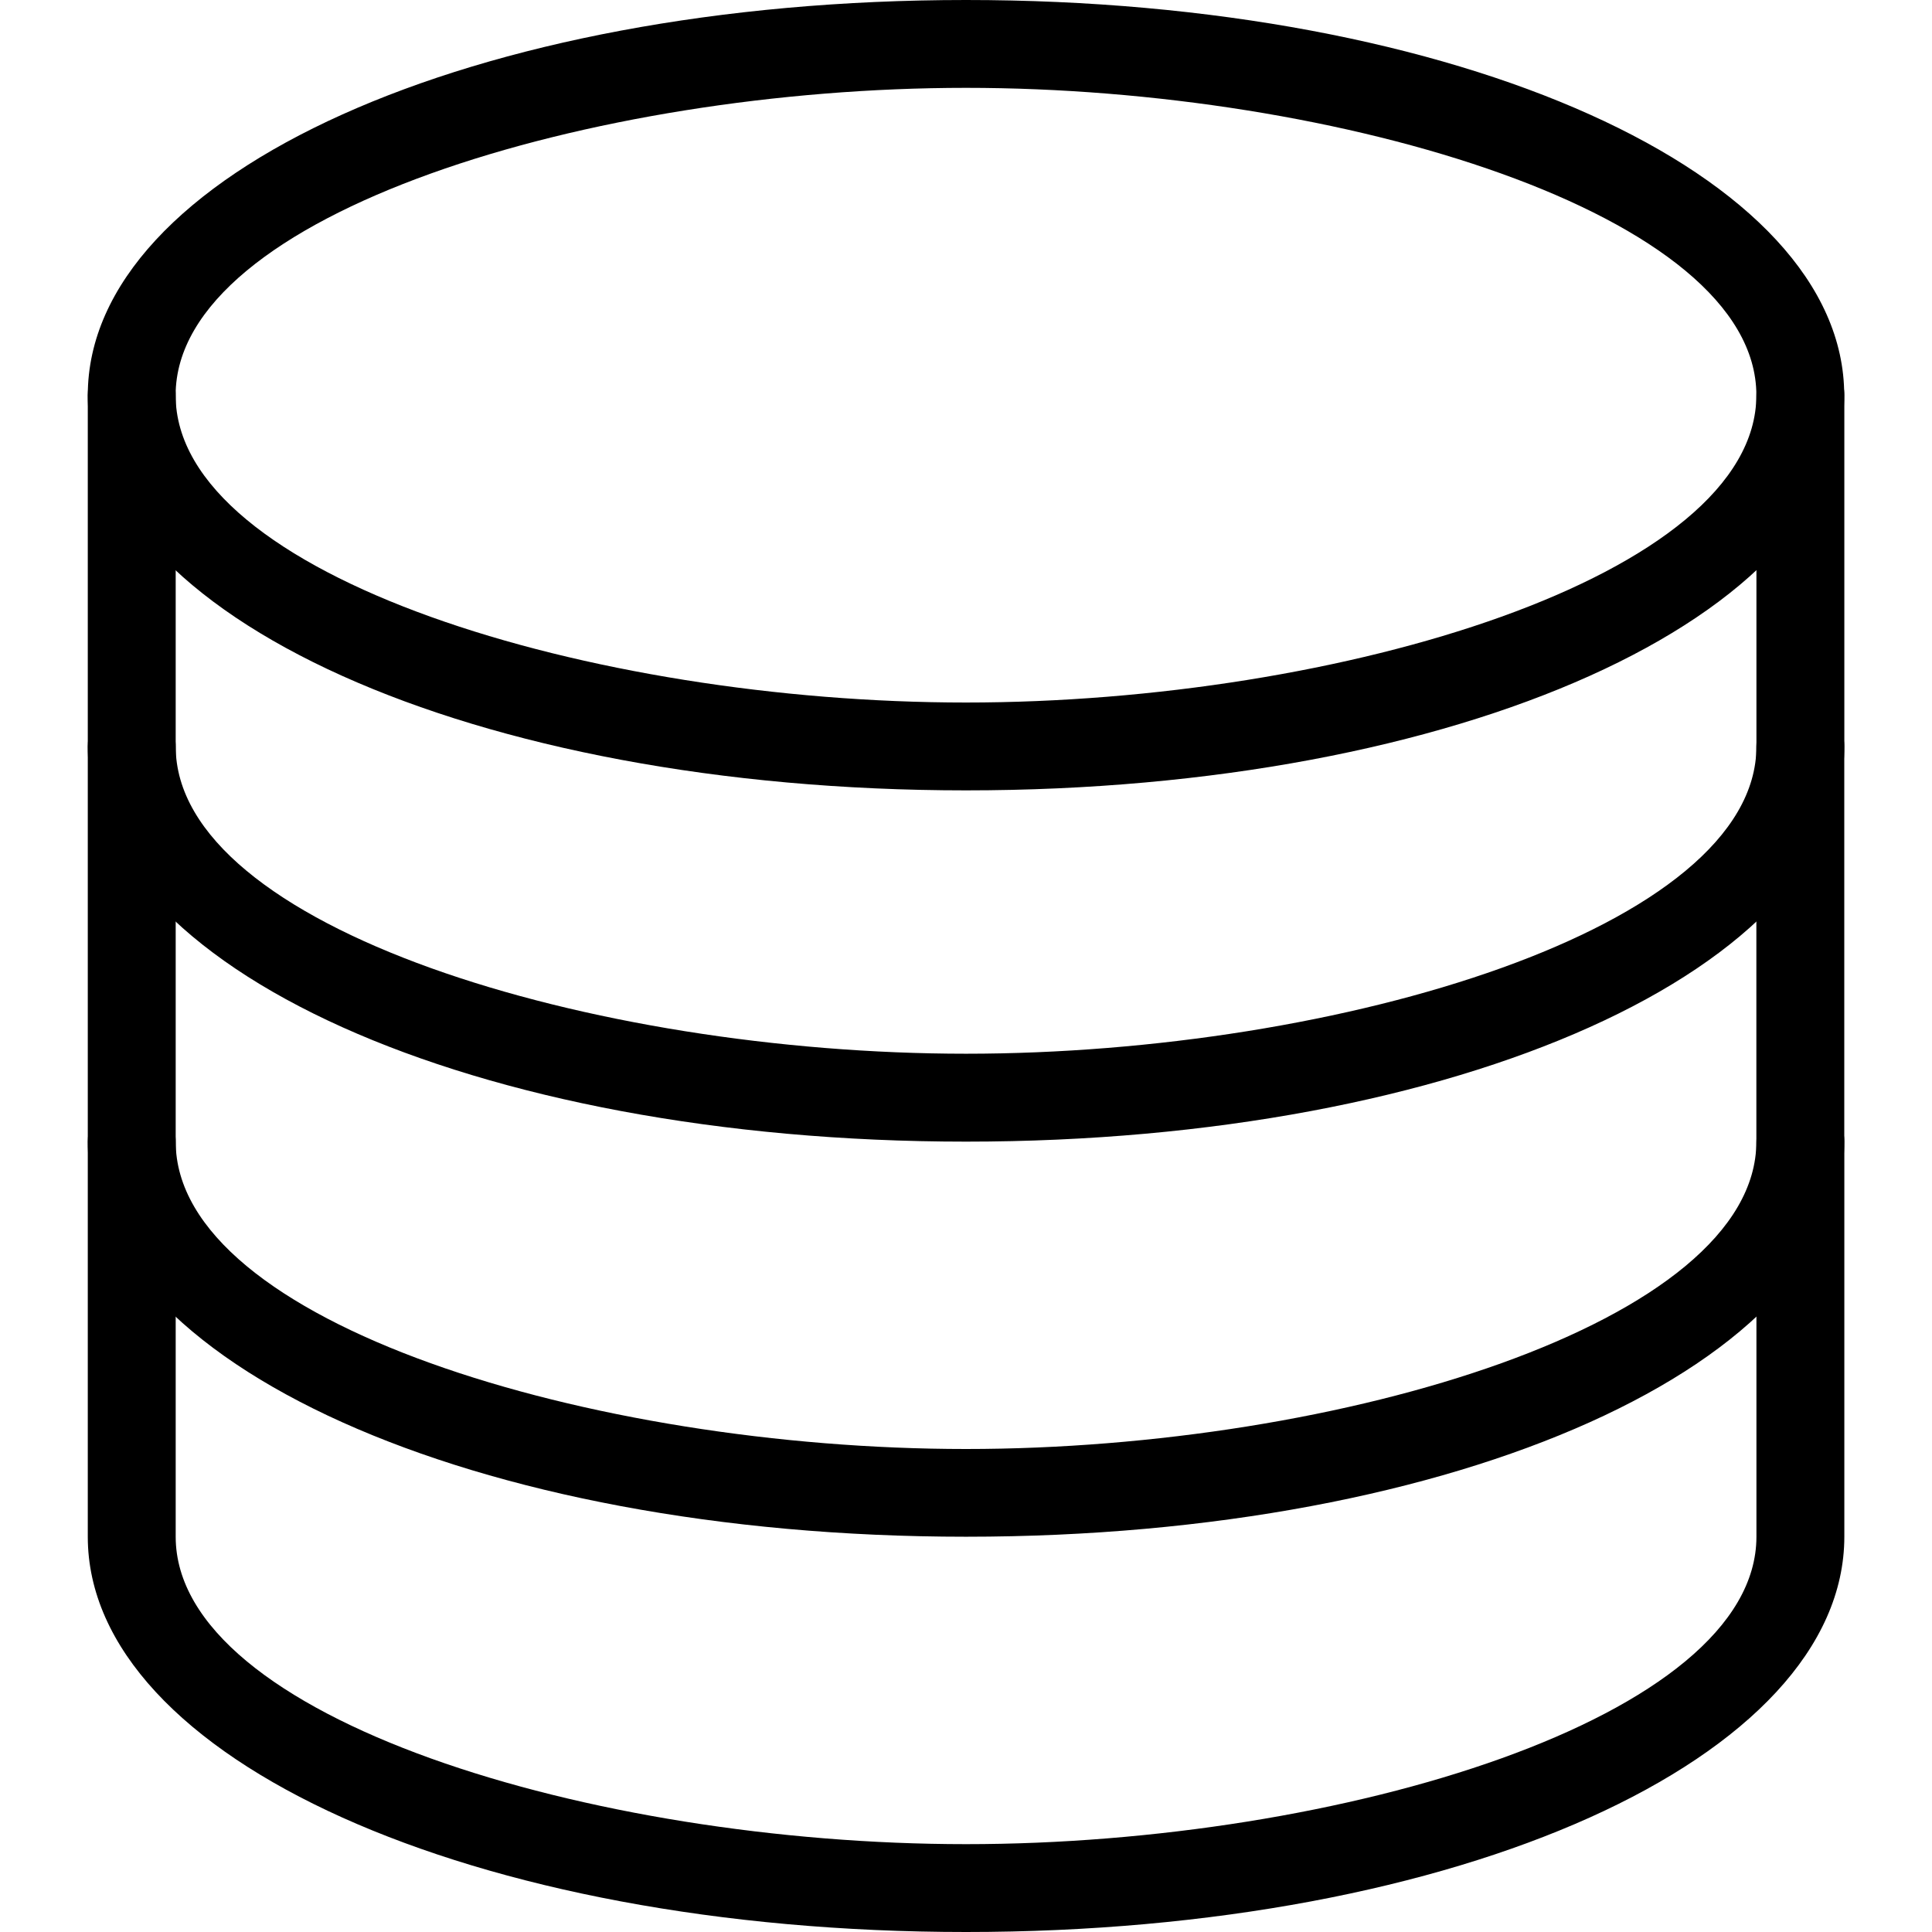
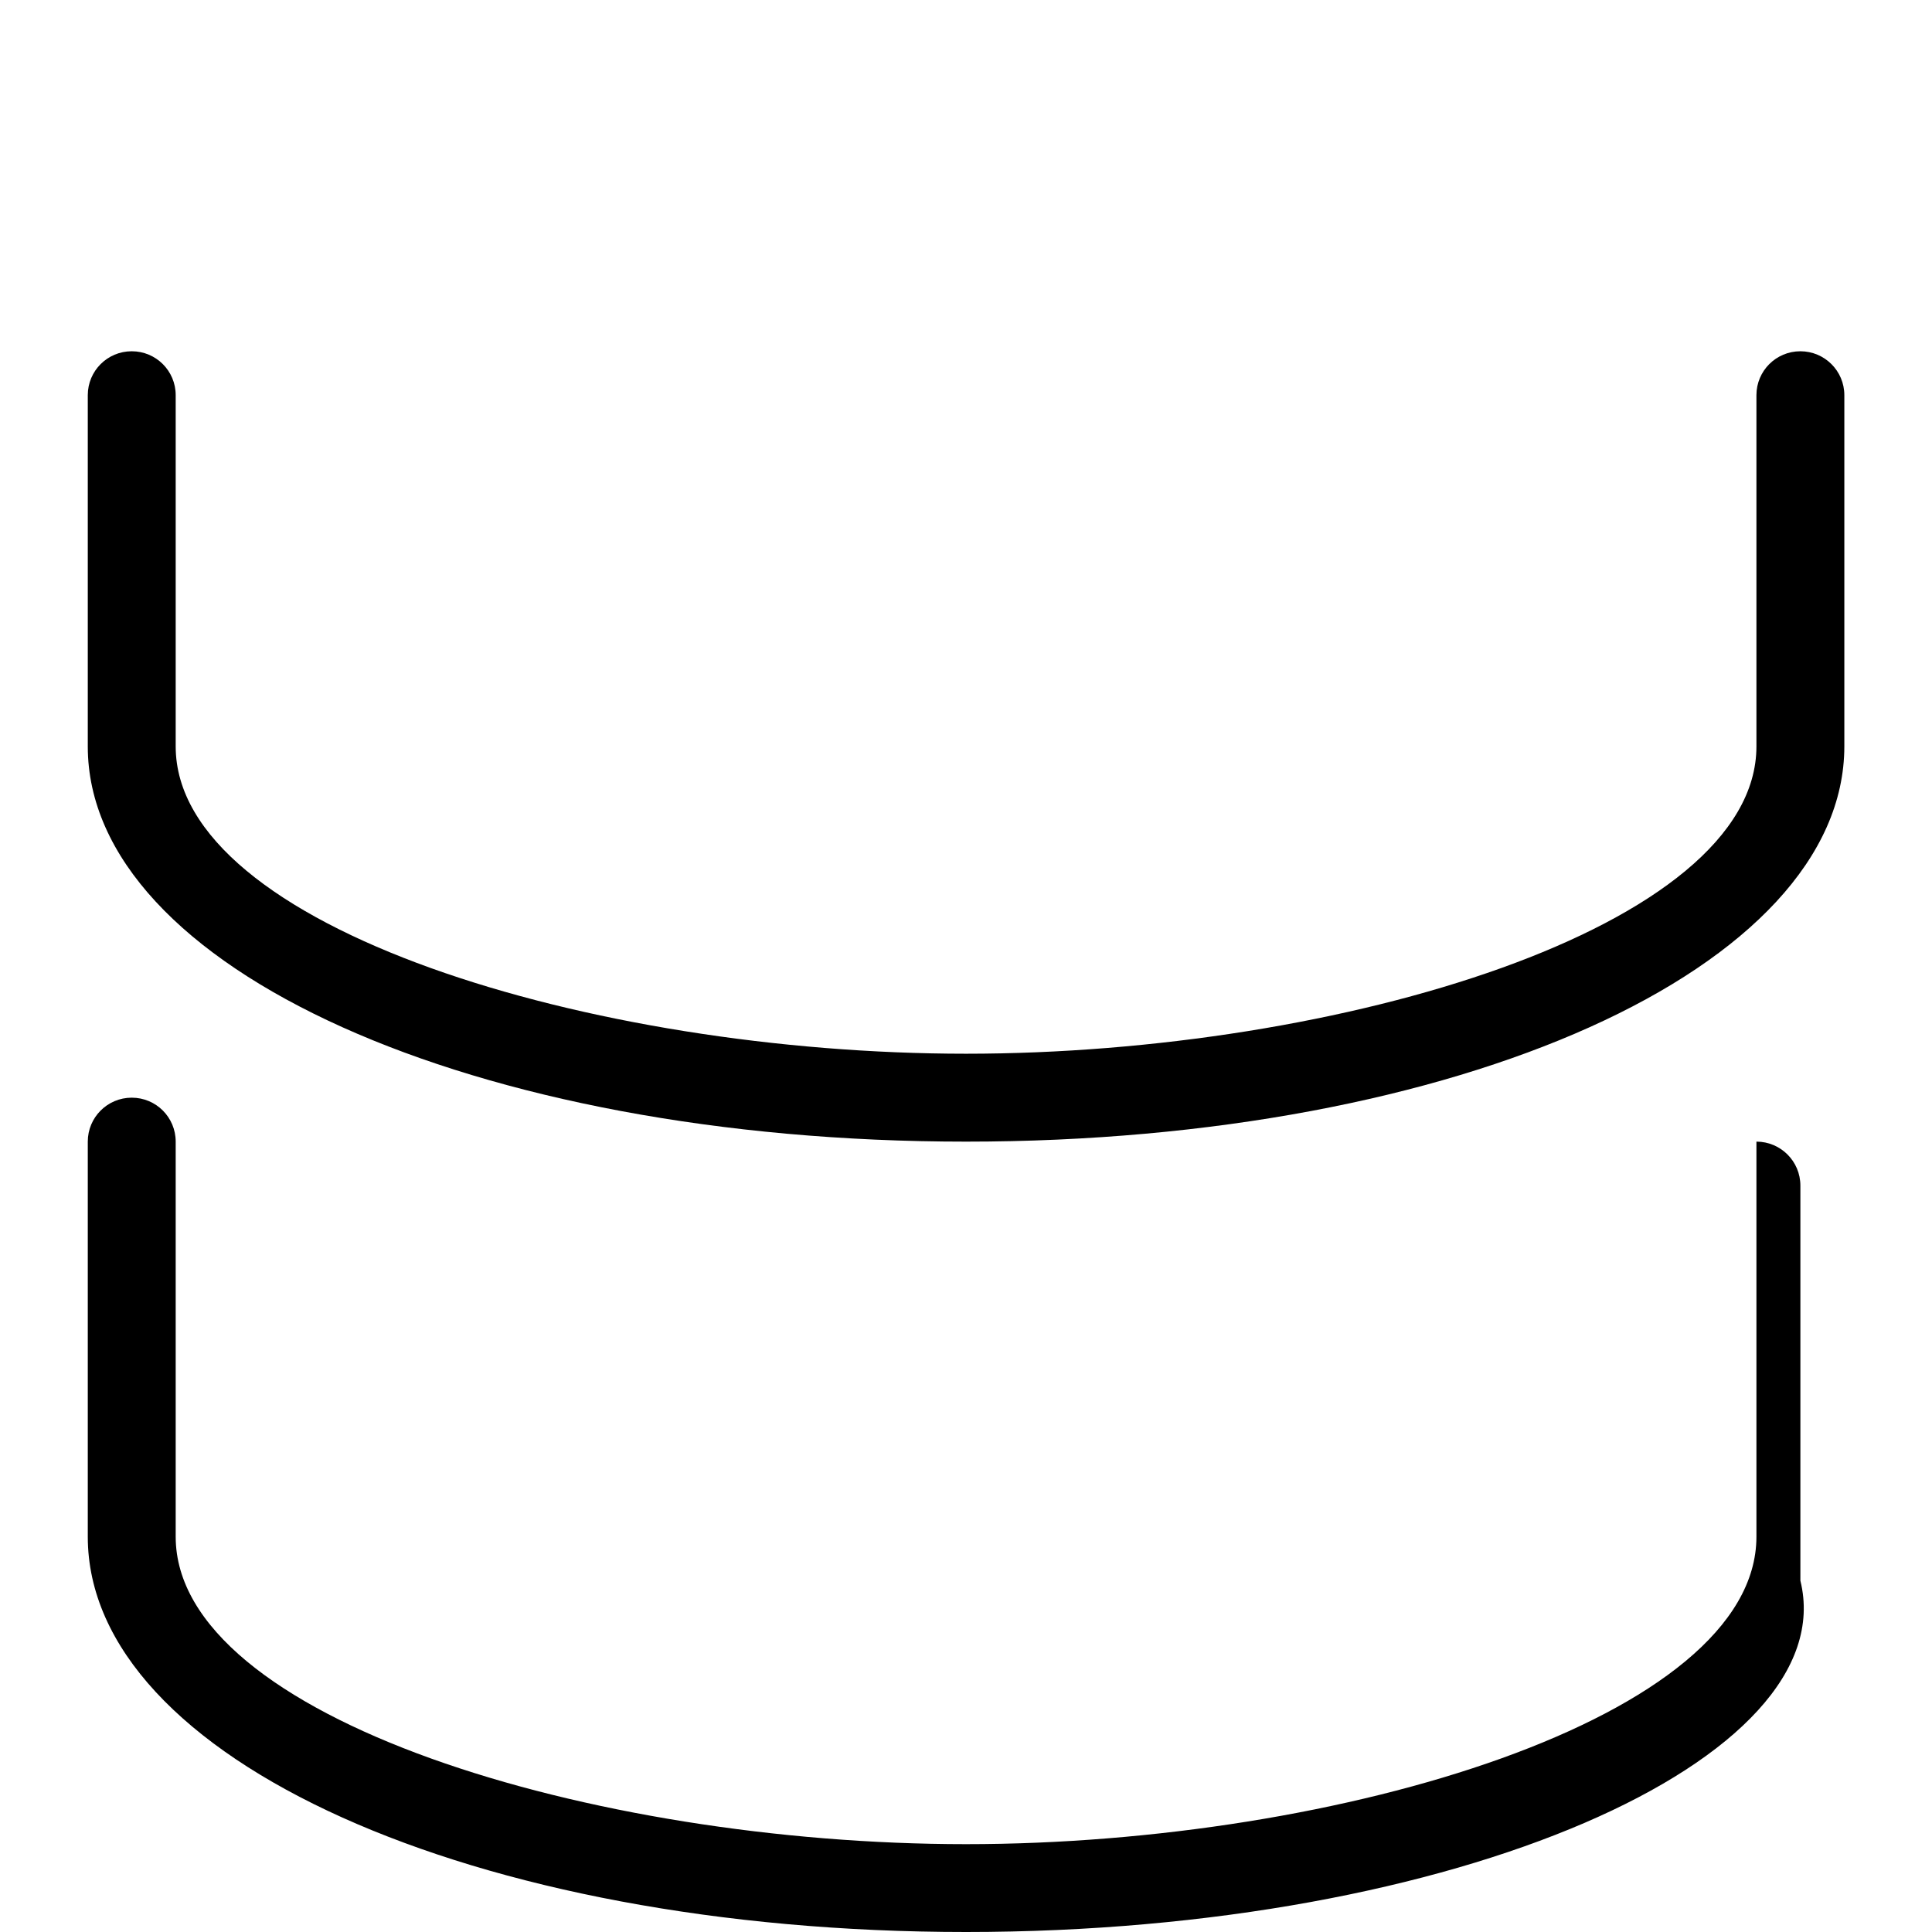
<svg xmlns="http://www.w3.org/2000/svg" width="32" height="32">
  <g>
    <g>
-       <path d="M16,13.091c-8.156,0-14.546-2.875-14.546-6.545S7.844,0,16,0s14.546,2.875,14.546,6.545     S24.156,13.091,16,13.091z M16,1.455c-6.192,0-13.091,2.091-13.091,5.091S9.808,11.636,16,11.636     c6.191,0,13.091-2.091,13.091-5.091S22.191,1.455,16,1.455z" />
-     </g>
+       </g>
    <g>
      <path d="M16,18.909c-8.156,0-14.546-2.875-14.546-6.545V6.545c0-0.402,0.325-0.727,0.728-0.727     s0.728,0.325,0.728,0.727v5.818c0,3,6.898,5.09,13.091,5.09c6.191,0,13.091-2.09,13.091-5.09V6.545     c0-0.402,0.325-0.727,0.728-0.727c0.401,0,0.728,0.325,0.728,0.727v5.818C30.546,16.034,24.156,18.909,16,18.909z" />
    </g>
    <g>
-       <path d="M16,25.453c-8.156,0-14.546-2.875-14.546-6.544v-6.545c0-0.402,0.325-0.728,0.728-0.728     s0.728,0.325,0.728,0.728v6.545C2.909,21.908,9.808,24,16,24c6.191,0,13.091-2.092,13.091-5.091v-6.545     c0-0.402,0.325-0.728,0.728-0.728c0.401,0,0.728,0.325,0.728,0.728v6.545C30.546,22.578,24.156,25.453,16,25.453z" />
-     </g>
+       </g>
    <g>
-       <path d="M16,32c-8.156,0-14.546-2.875-14.546-6.547v-6.544c0-0.402,0.325-0.728,0.728-0.728     s0.728,0.325,0.728,0.728v6.544c0,3,6.898,5.092,13.091,5.092c6.191,0,13.091-2.092,13.091-5.092v-6.544     c0-0.402,0.325-0.728,0.728-0.728c0.401,0,0.728,0.325,0.728,0.728v6.544C30.546,29.125,24.156,32,16,32z" />
+       <path d="M16,32c-8.156,0-14.546-2.875-14.546-6.547v-6.544c0-0.402,0.325-0.728,0.728-0.728     s0.728,0.325,0.728,0.728v6.544c0,3,6.898,5.092,13.091,5.092c6.191,0,13.091-2.092,13.091-5.092v-6.544     c0.401,0,0.728,0.325,0.728,0.728v6.544C30.546,29.125,24.156,32,16,32z" />
    </g>
  </g>
</svg>